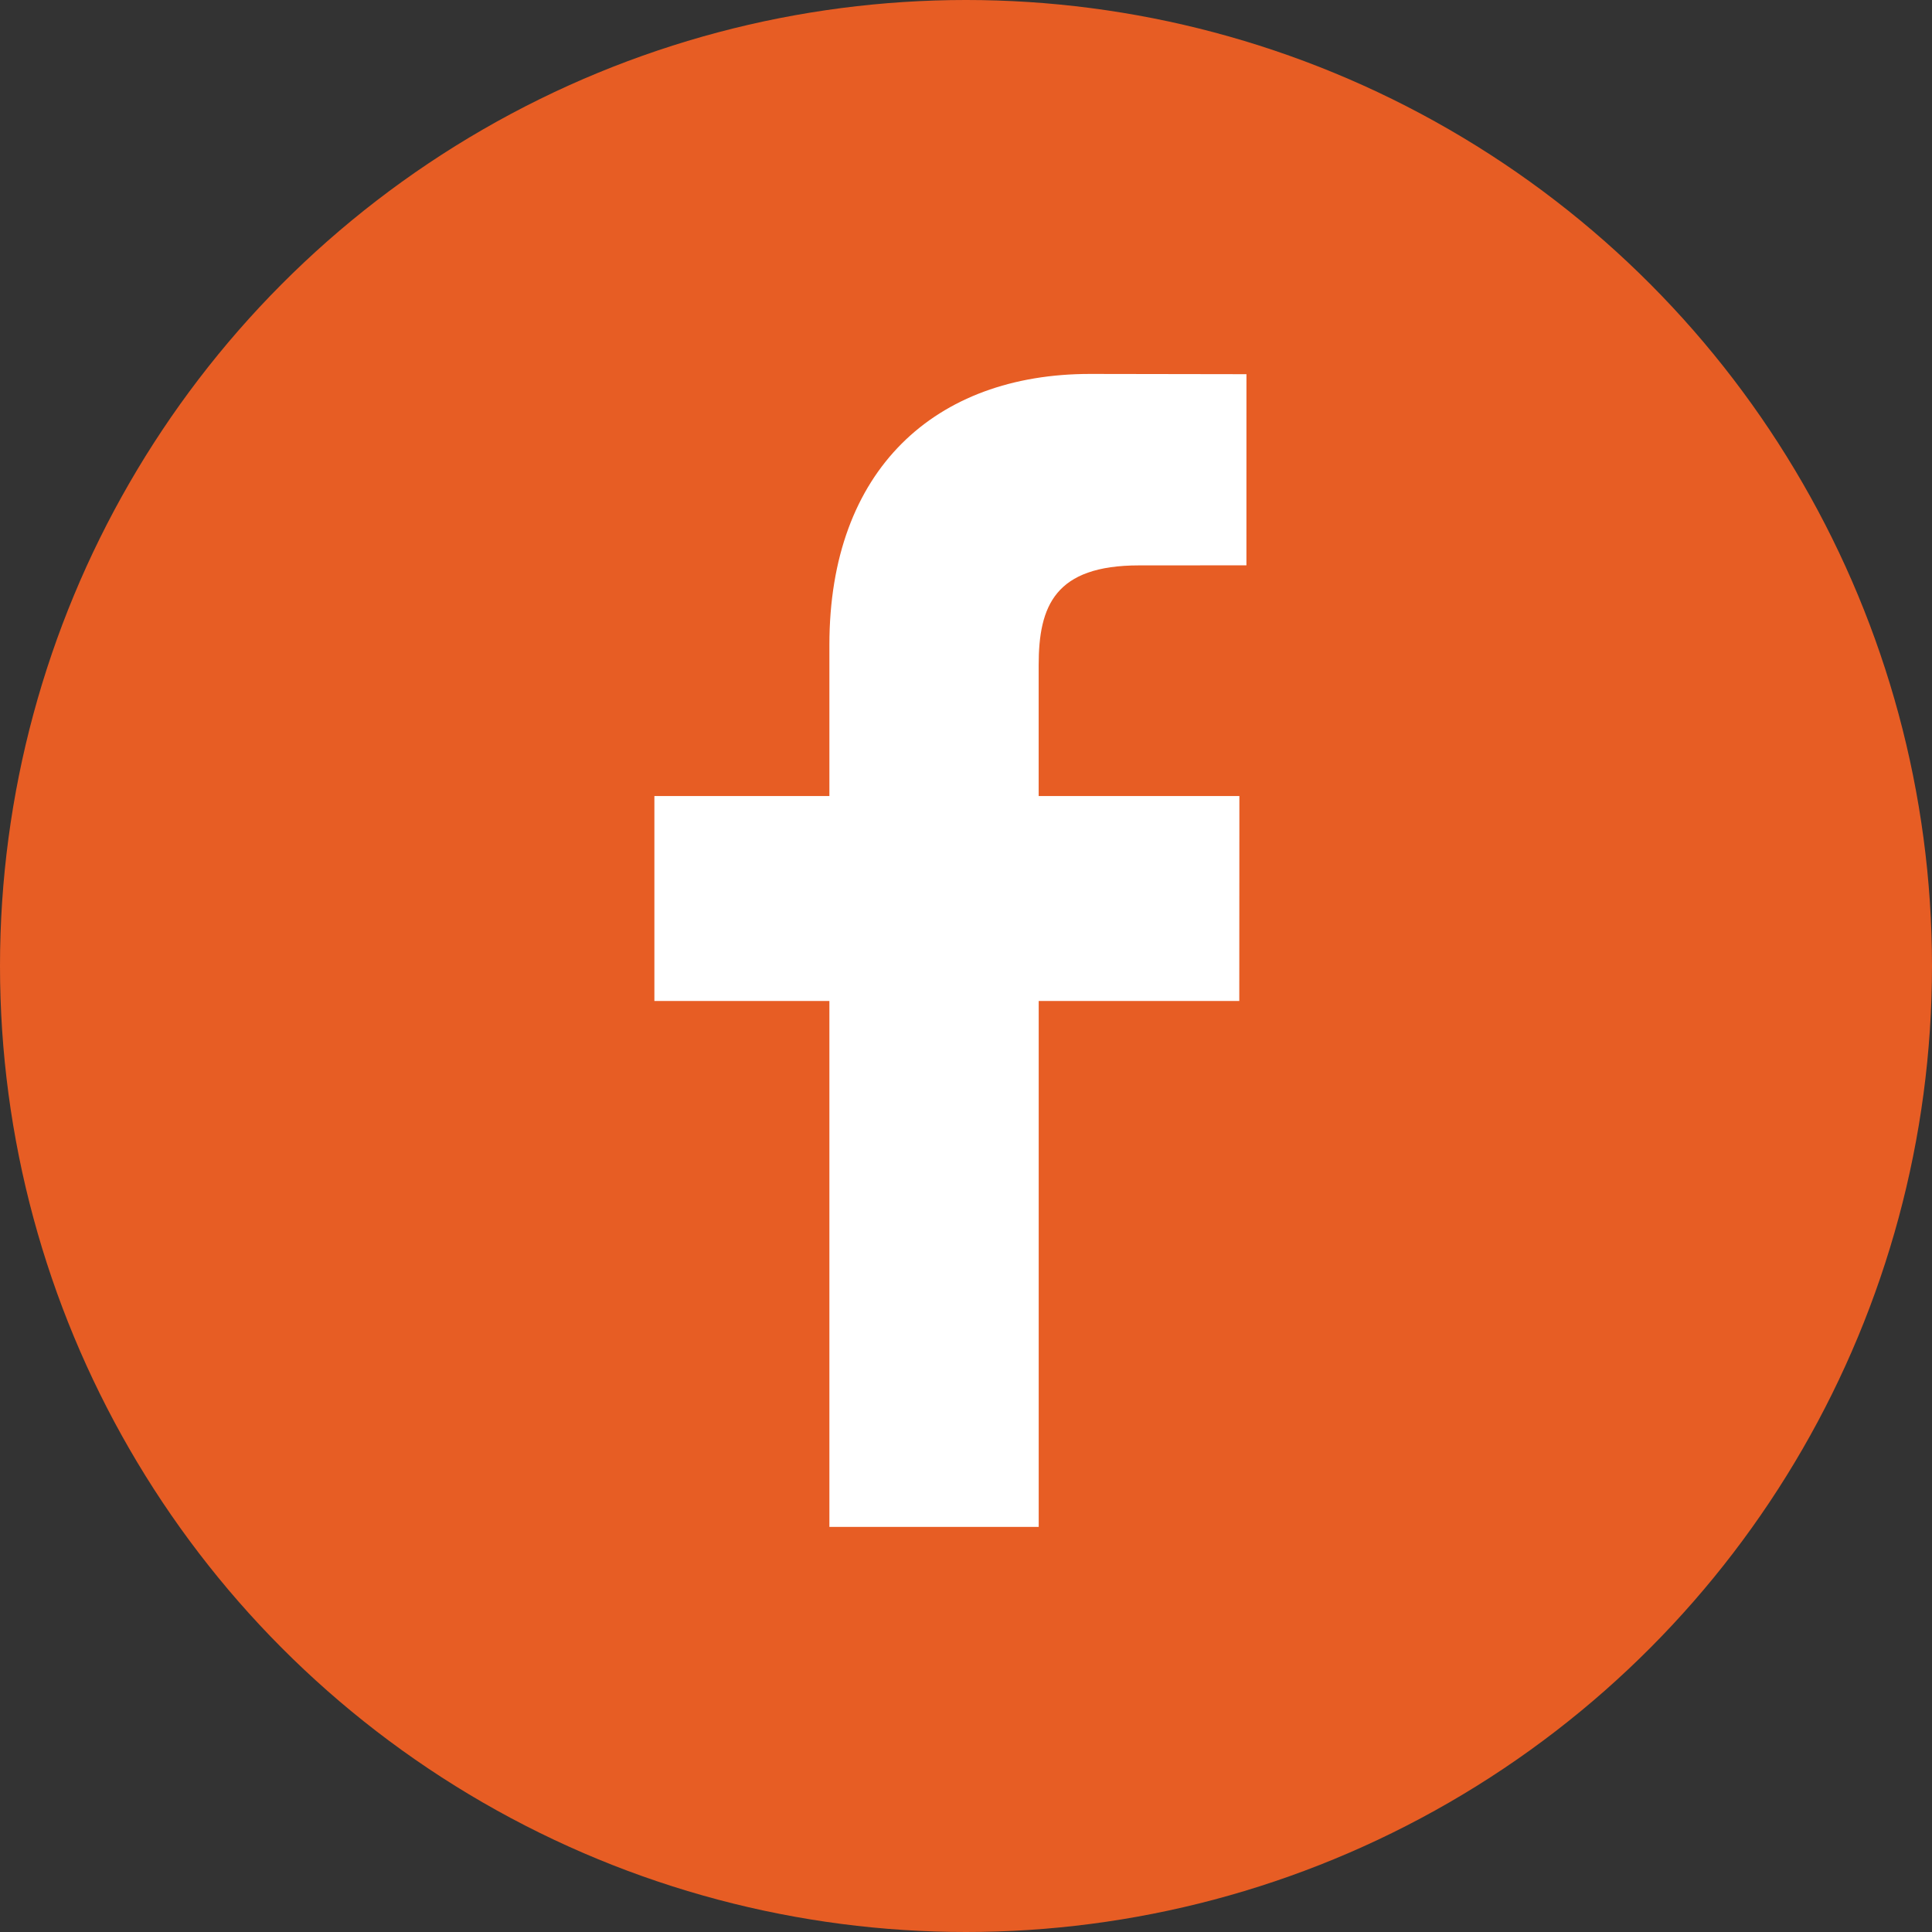
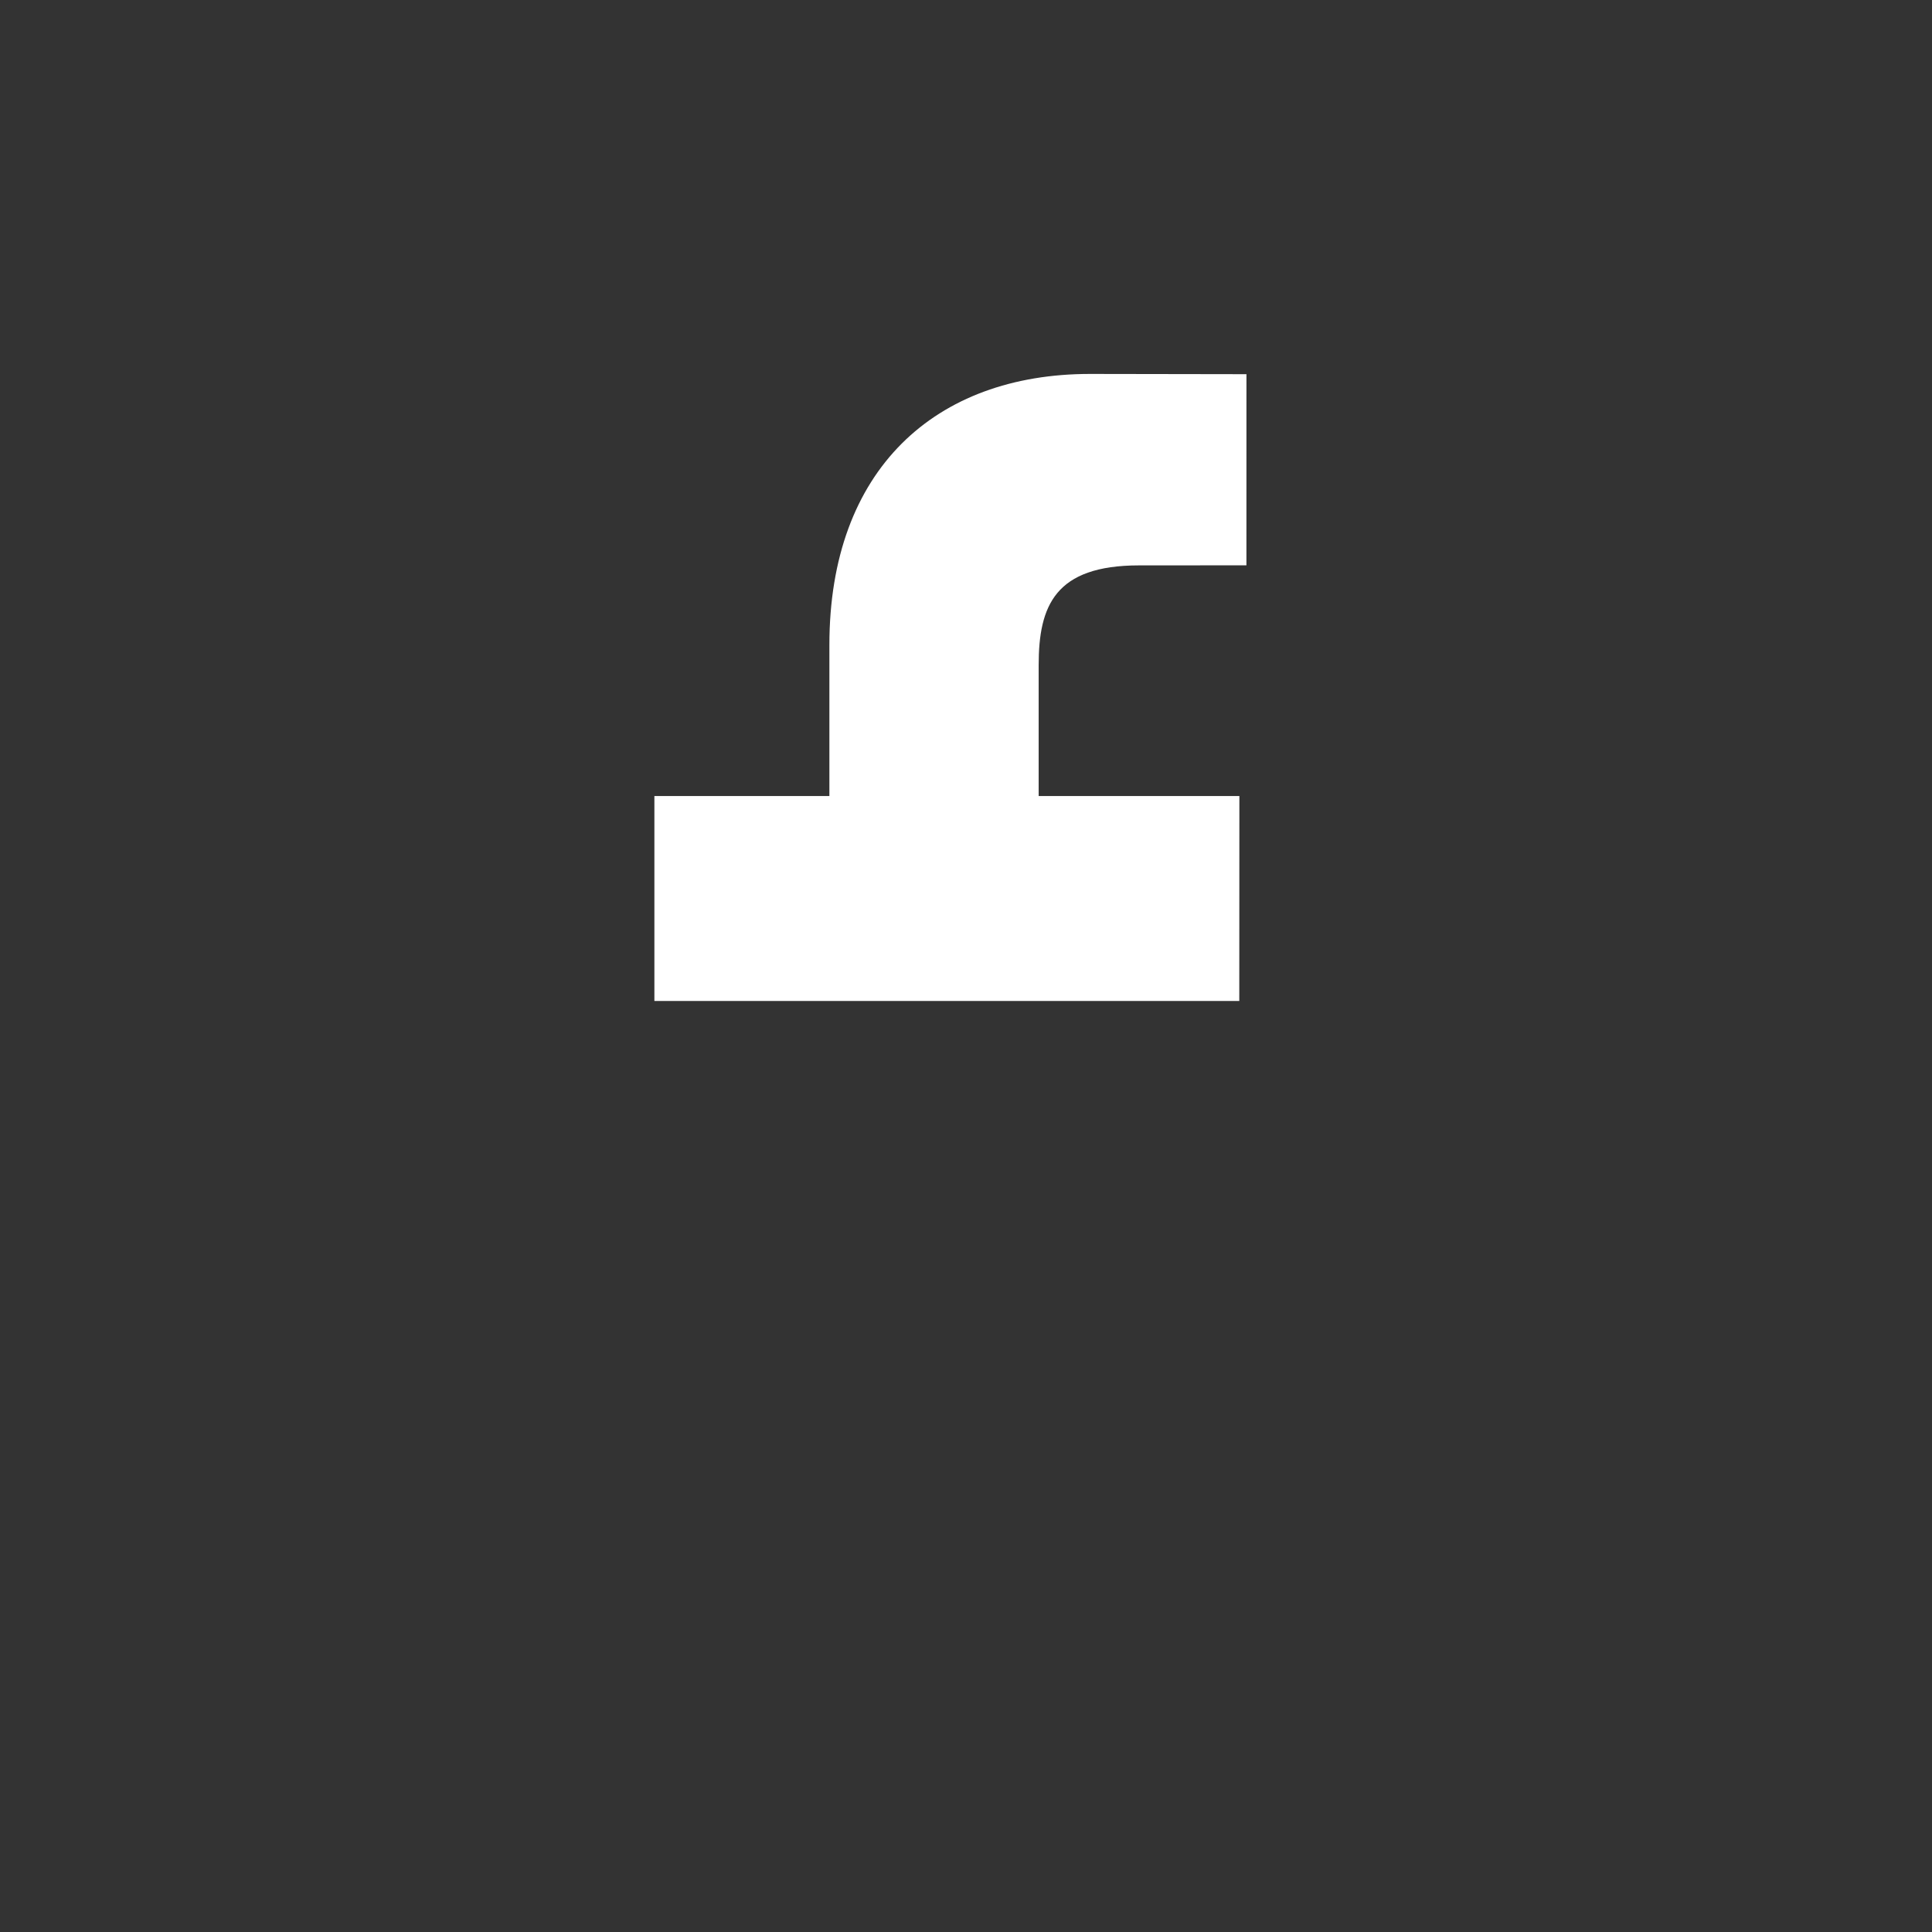
<svg xmlns="http://www.w3.org/2000/svg" width="62" height="62" viewBox="0 0 62 62" fill="none">
  <rect x="0" y="0" width="62" height="62" fill="#333333" stroke="none" />
-   <circle cx="31" cy="31" r="31" fill="#E75D24" />
-   <path d="M39.999 18.142L36.555 18.144C33.855 18.144 33.332 19.442 33.332 21.346V25.545H39.773L39.77 32.122H33.333V49H26.616V32.122H21V25.545H26.616V20.695C26.616 15.066 30.016 12 34.981 12L40 12.008L39.999 18.142Z" fill="white" />
+   <path d="M39.999 18.142L36.555 18.144C33.855 18.144 33.332 19.442 33.332 21.346V25.545H39.773L39.77 32.122H33.333H26.616V32.122H21V25.545H26.616V20.695C26.616 15.066 30.016 12 34.981 12L40 12.008L39.999 18.142Z" fill="white" />
</svg>